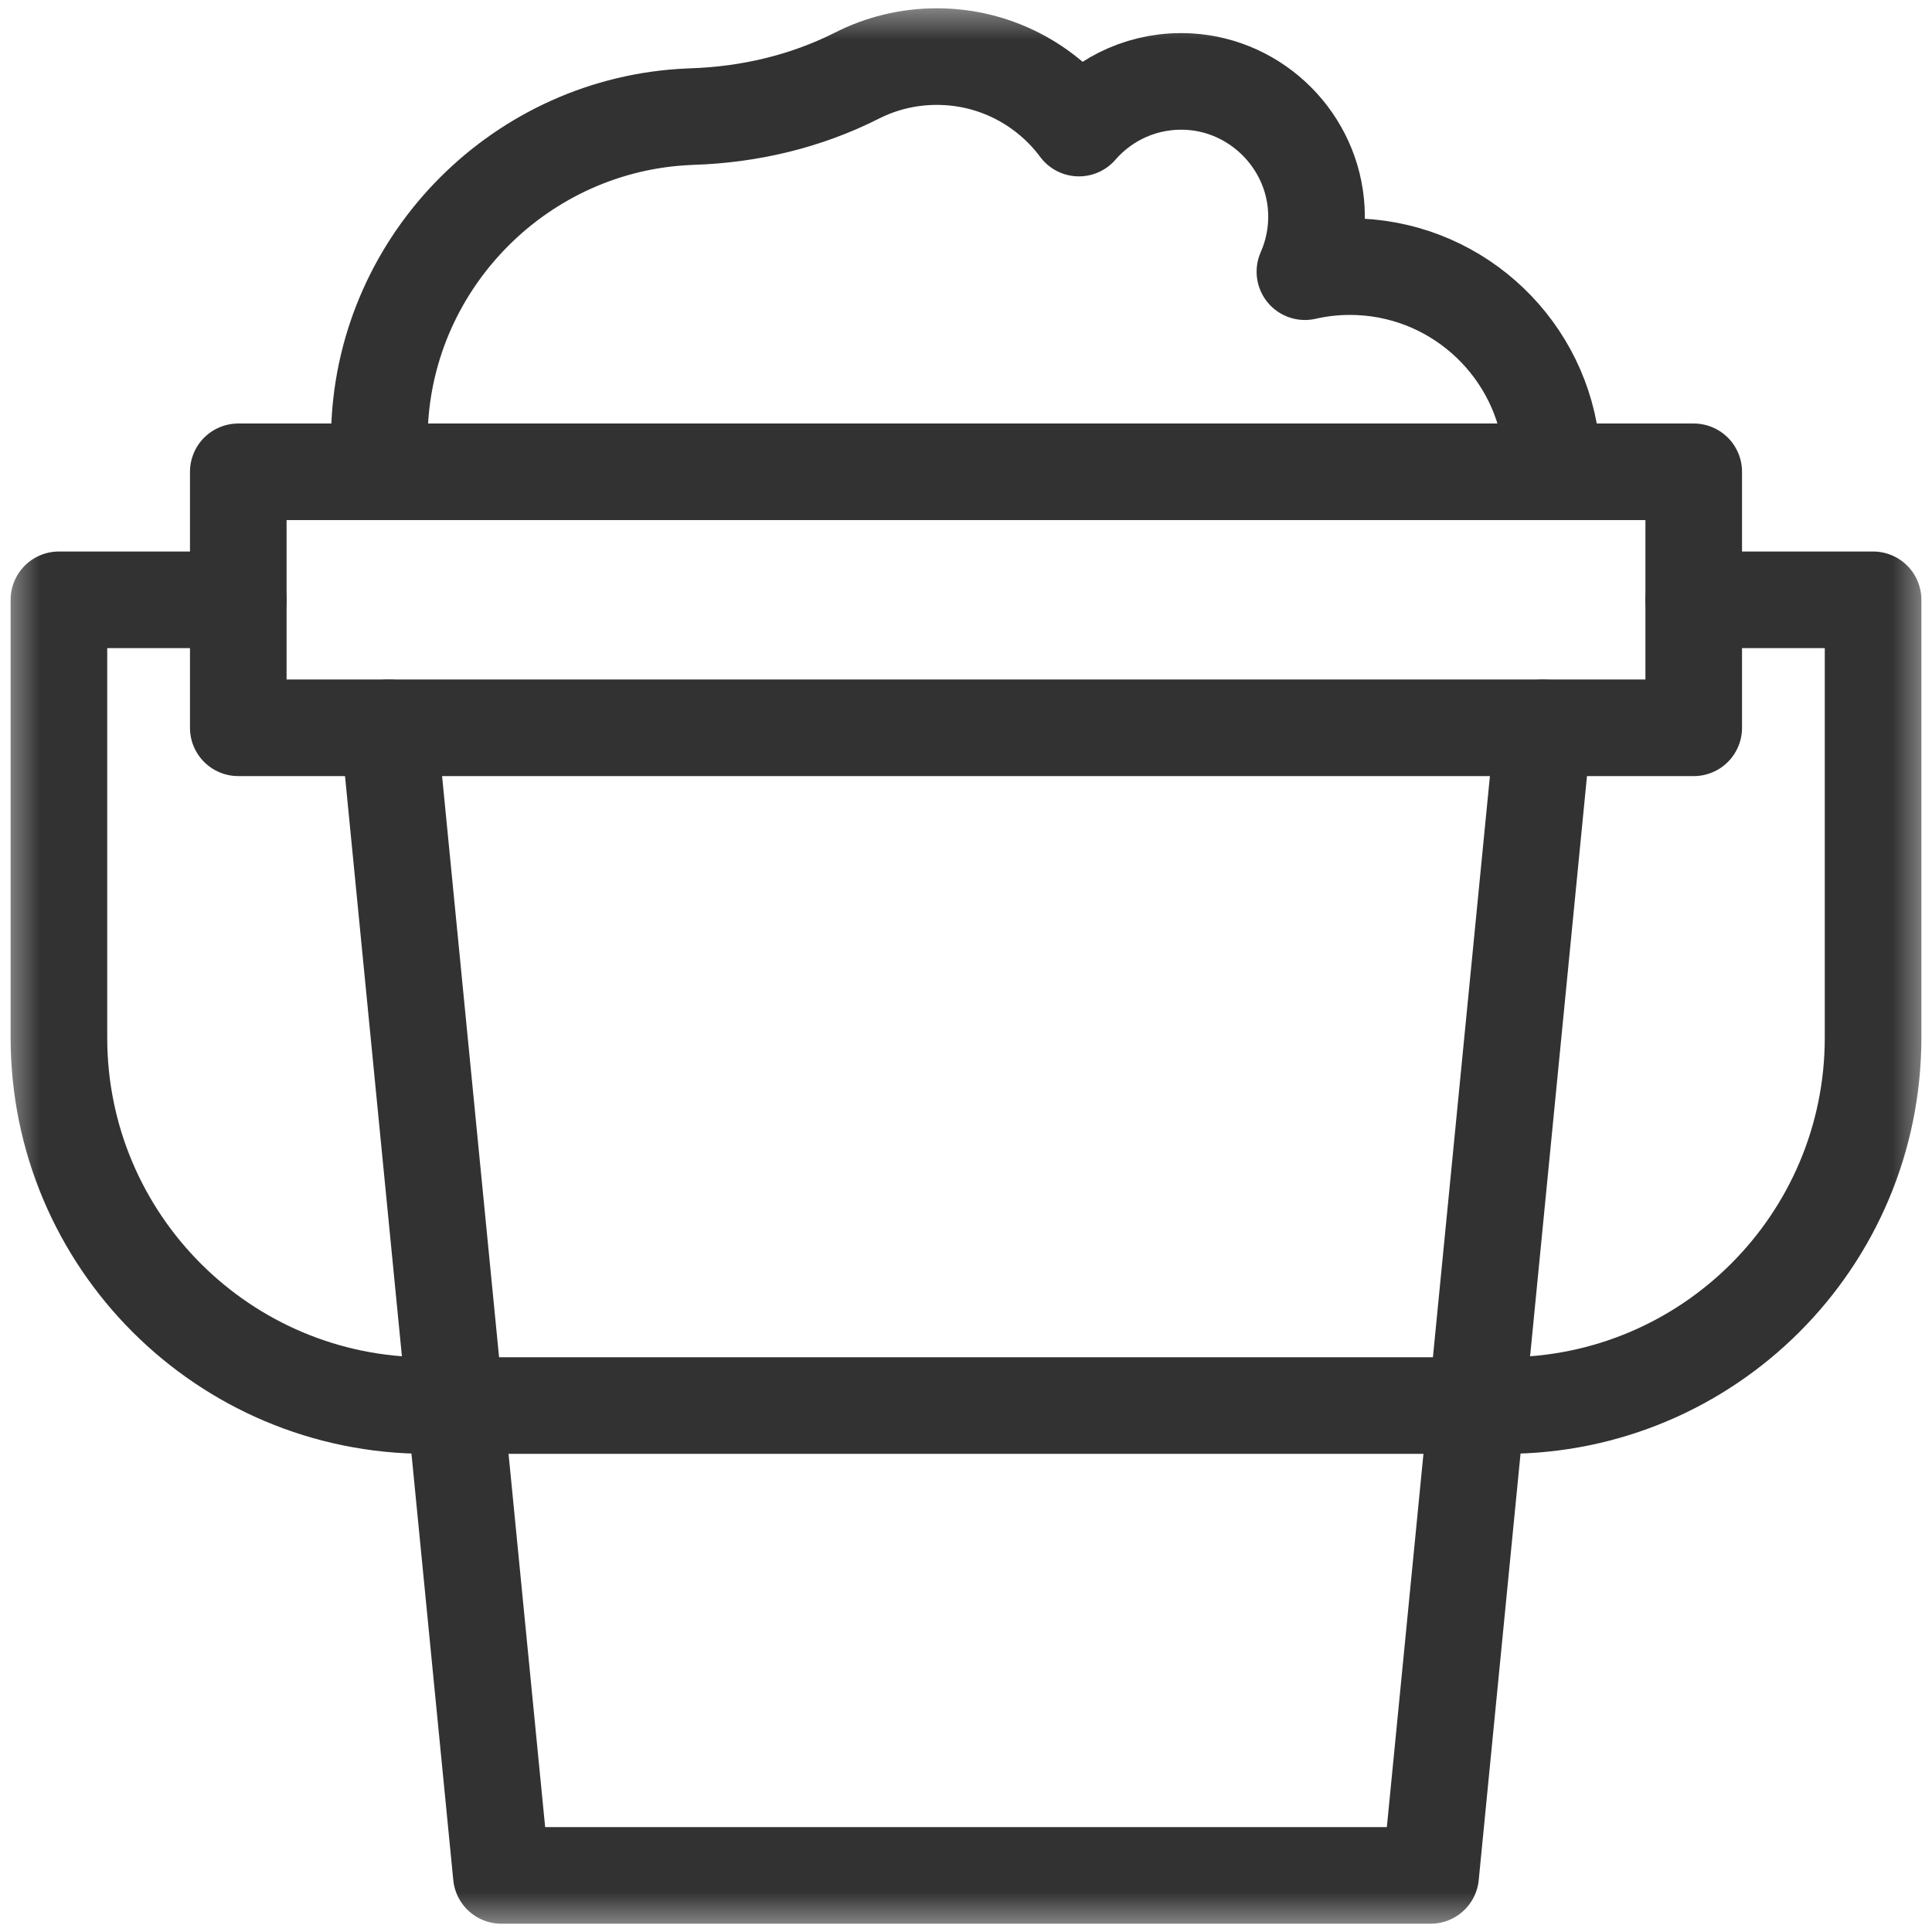
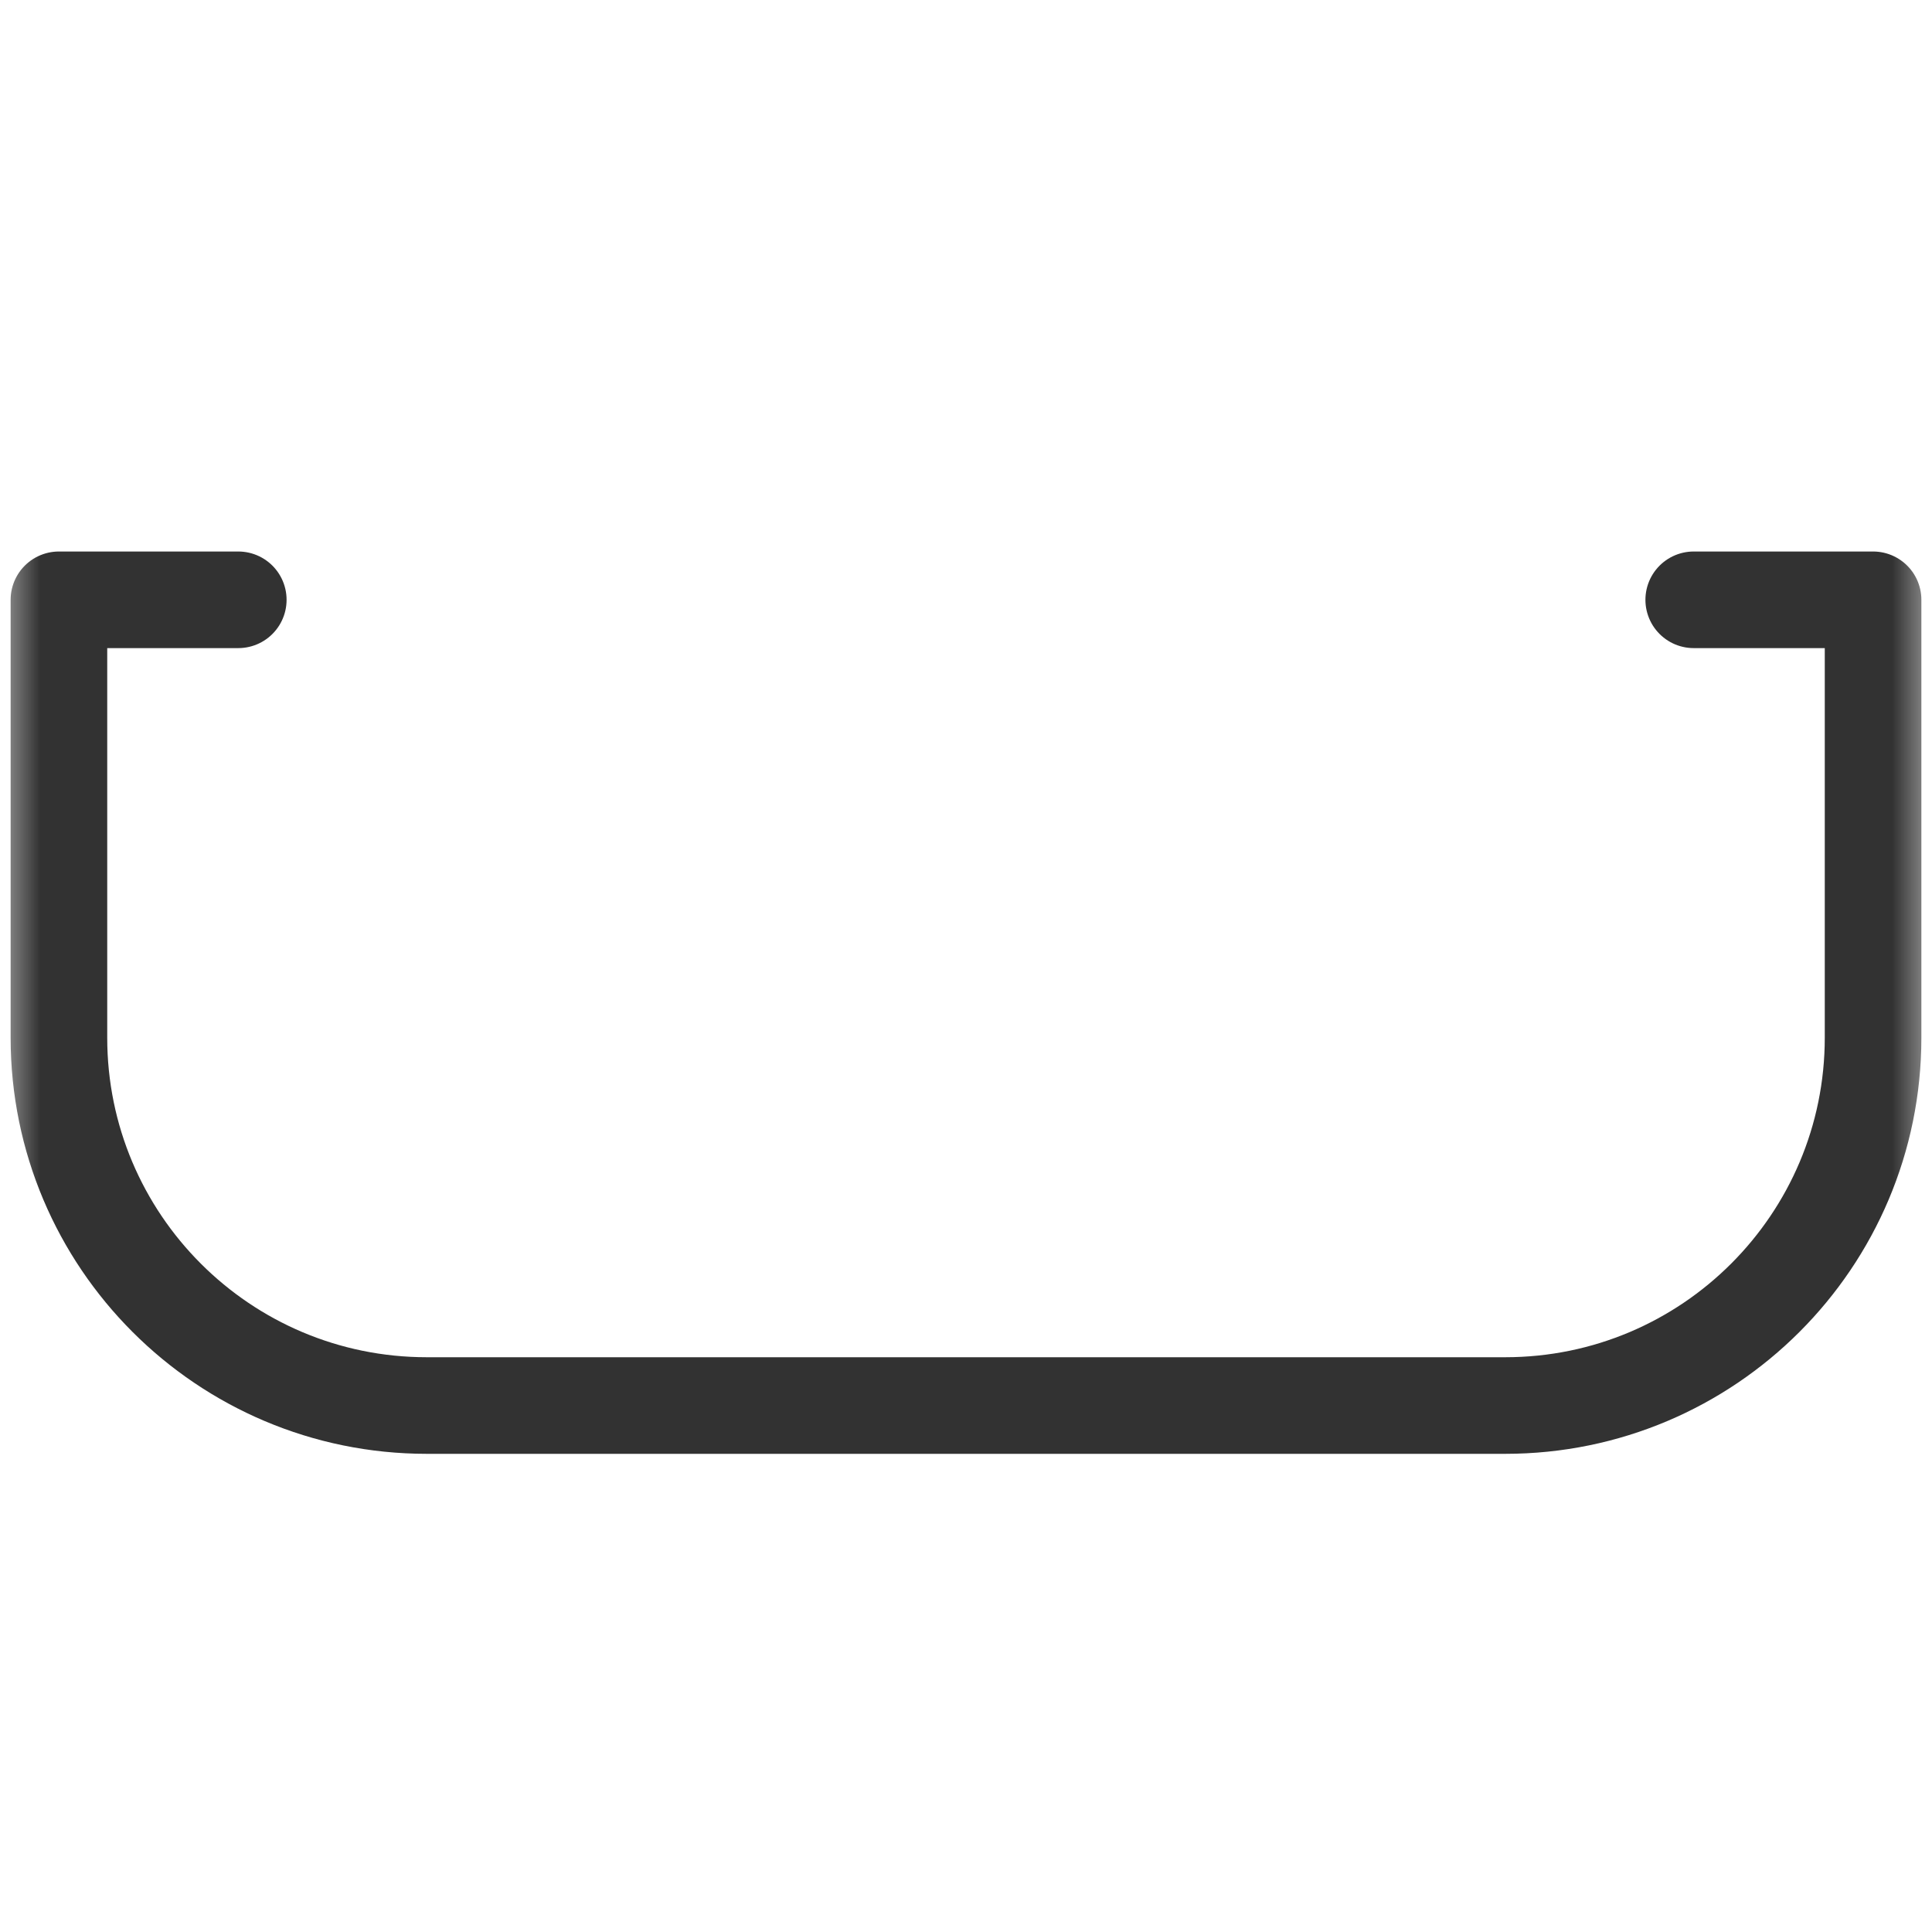
<svg xmlns="http://www.w3.org/2000/svg" width="24" height="24" viewBox="0 0 24 24" fill="none">
  <g clip-path="url(#clip0_1313_548)">
    <mask id="mask0_1313_548" style="mask-type:luminance" maskUnits="userSpaceOnUse" x="0" y="0" width="24" height="24">
      <path d="M0 1.90735e-06H24V24H0V1.90735e-06Z" fill="white" />
    </mask>
    <g mask="url(#mask0_1313_548)">
-       <path d="M19.264 5.484C19.095 4.257 18.042 3.312 16.768 3.312C16.576 3.312 16.39 3.334 16.21 3.375C16.314 3.14 16.366 2.878 16.352 2.601C16.306 1.753 15.619 1.063 14.771 1.014C14.225 0.983 13.731 1.213 13.403 1.591C13.002 1.052 12.361 0.703 11.637 0.703C11.28 0.703 10.944 0.788 10.646 0.939C10.011 1.26 9.311 1.425 8.6 1.448C8.586 1.449 8.573 1.449 8.559 1.45C6.481 1.539 4.797 3.226 4.715 5.304" stroke="#323232" stroke-width="1.2" stroke-miterlimit="10" stroke-linecap="round" stroke-linejoin="round" />
-       <path d="M19.17 9.041L17.772 23.297H6.228L4.83 9.041" stroke="#323232" stroke-width="1.2" stroke-miterlimit="10" stroke-linecap="round" stroke-linejoin="round" />
      <path d="M21.04 7.451H23.268V12.89C23.268 15.414 21.222 17.46 18.698 17.46H5.302C2.778 17.46 0.732 15.414 0.732 12.89V7.451H2.96" stroke="#323232" stroke-width="1.2" stroke-miterlimit="10" stroke-linecap="round" stroke-linejoin="round" />
-       <path d="M21.04 9.041H2.96V5.861H21.04V9.041Z" stroke="#323232" stroke-width="1.2" stroke-miterlimit="10" stroke-linecap="round" stroke-linejoin="round" />
    </g>
  </g>
  <defs>
    <clipPath id="clip0_1313_548">
      <rect width="24" height="24" fill="white" />
    </clipPath>
  </defs>
</svg>